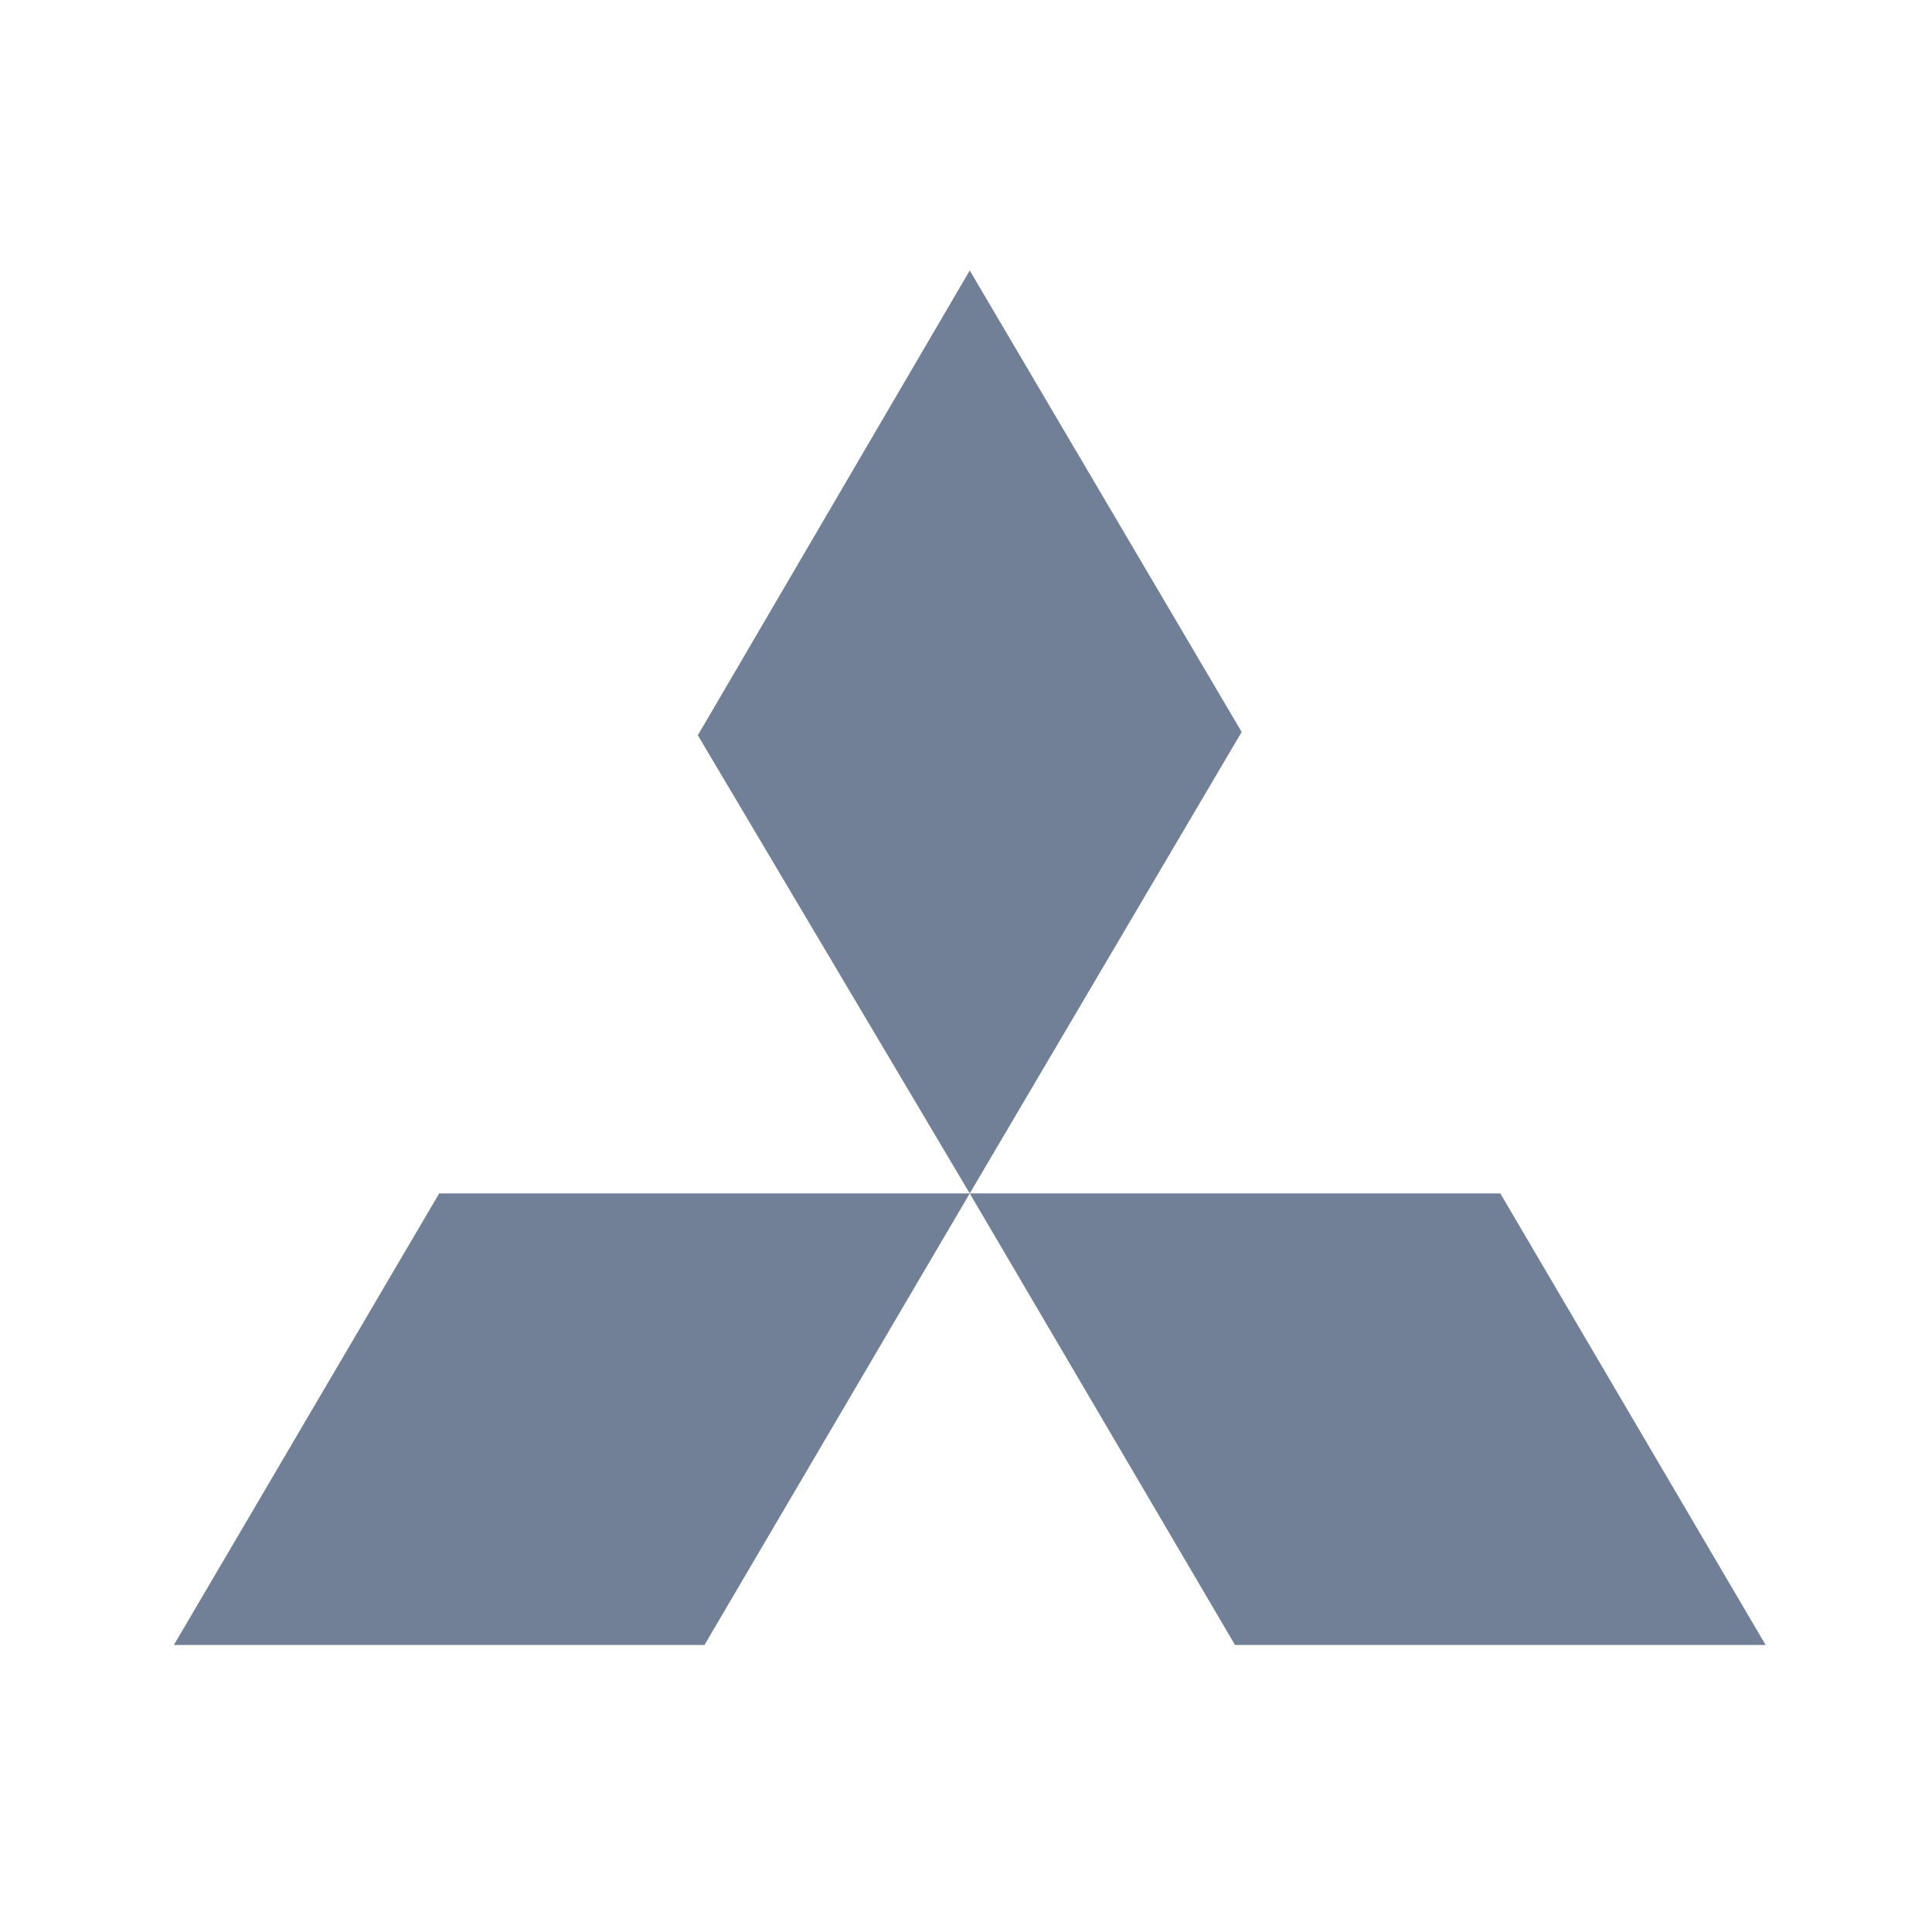
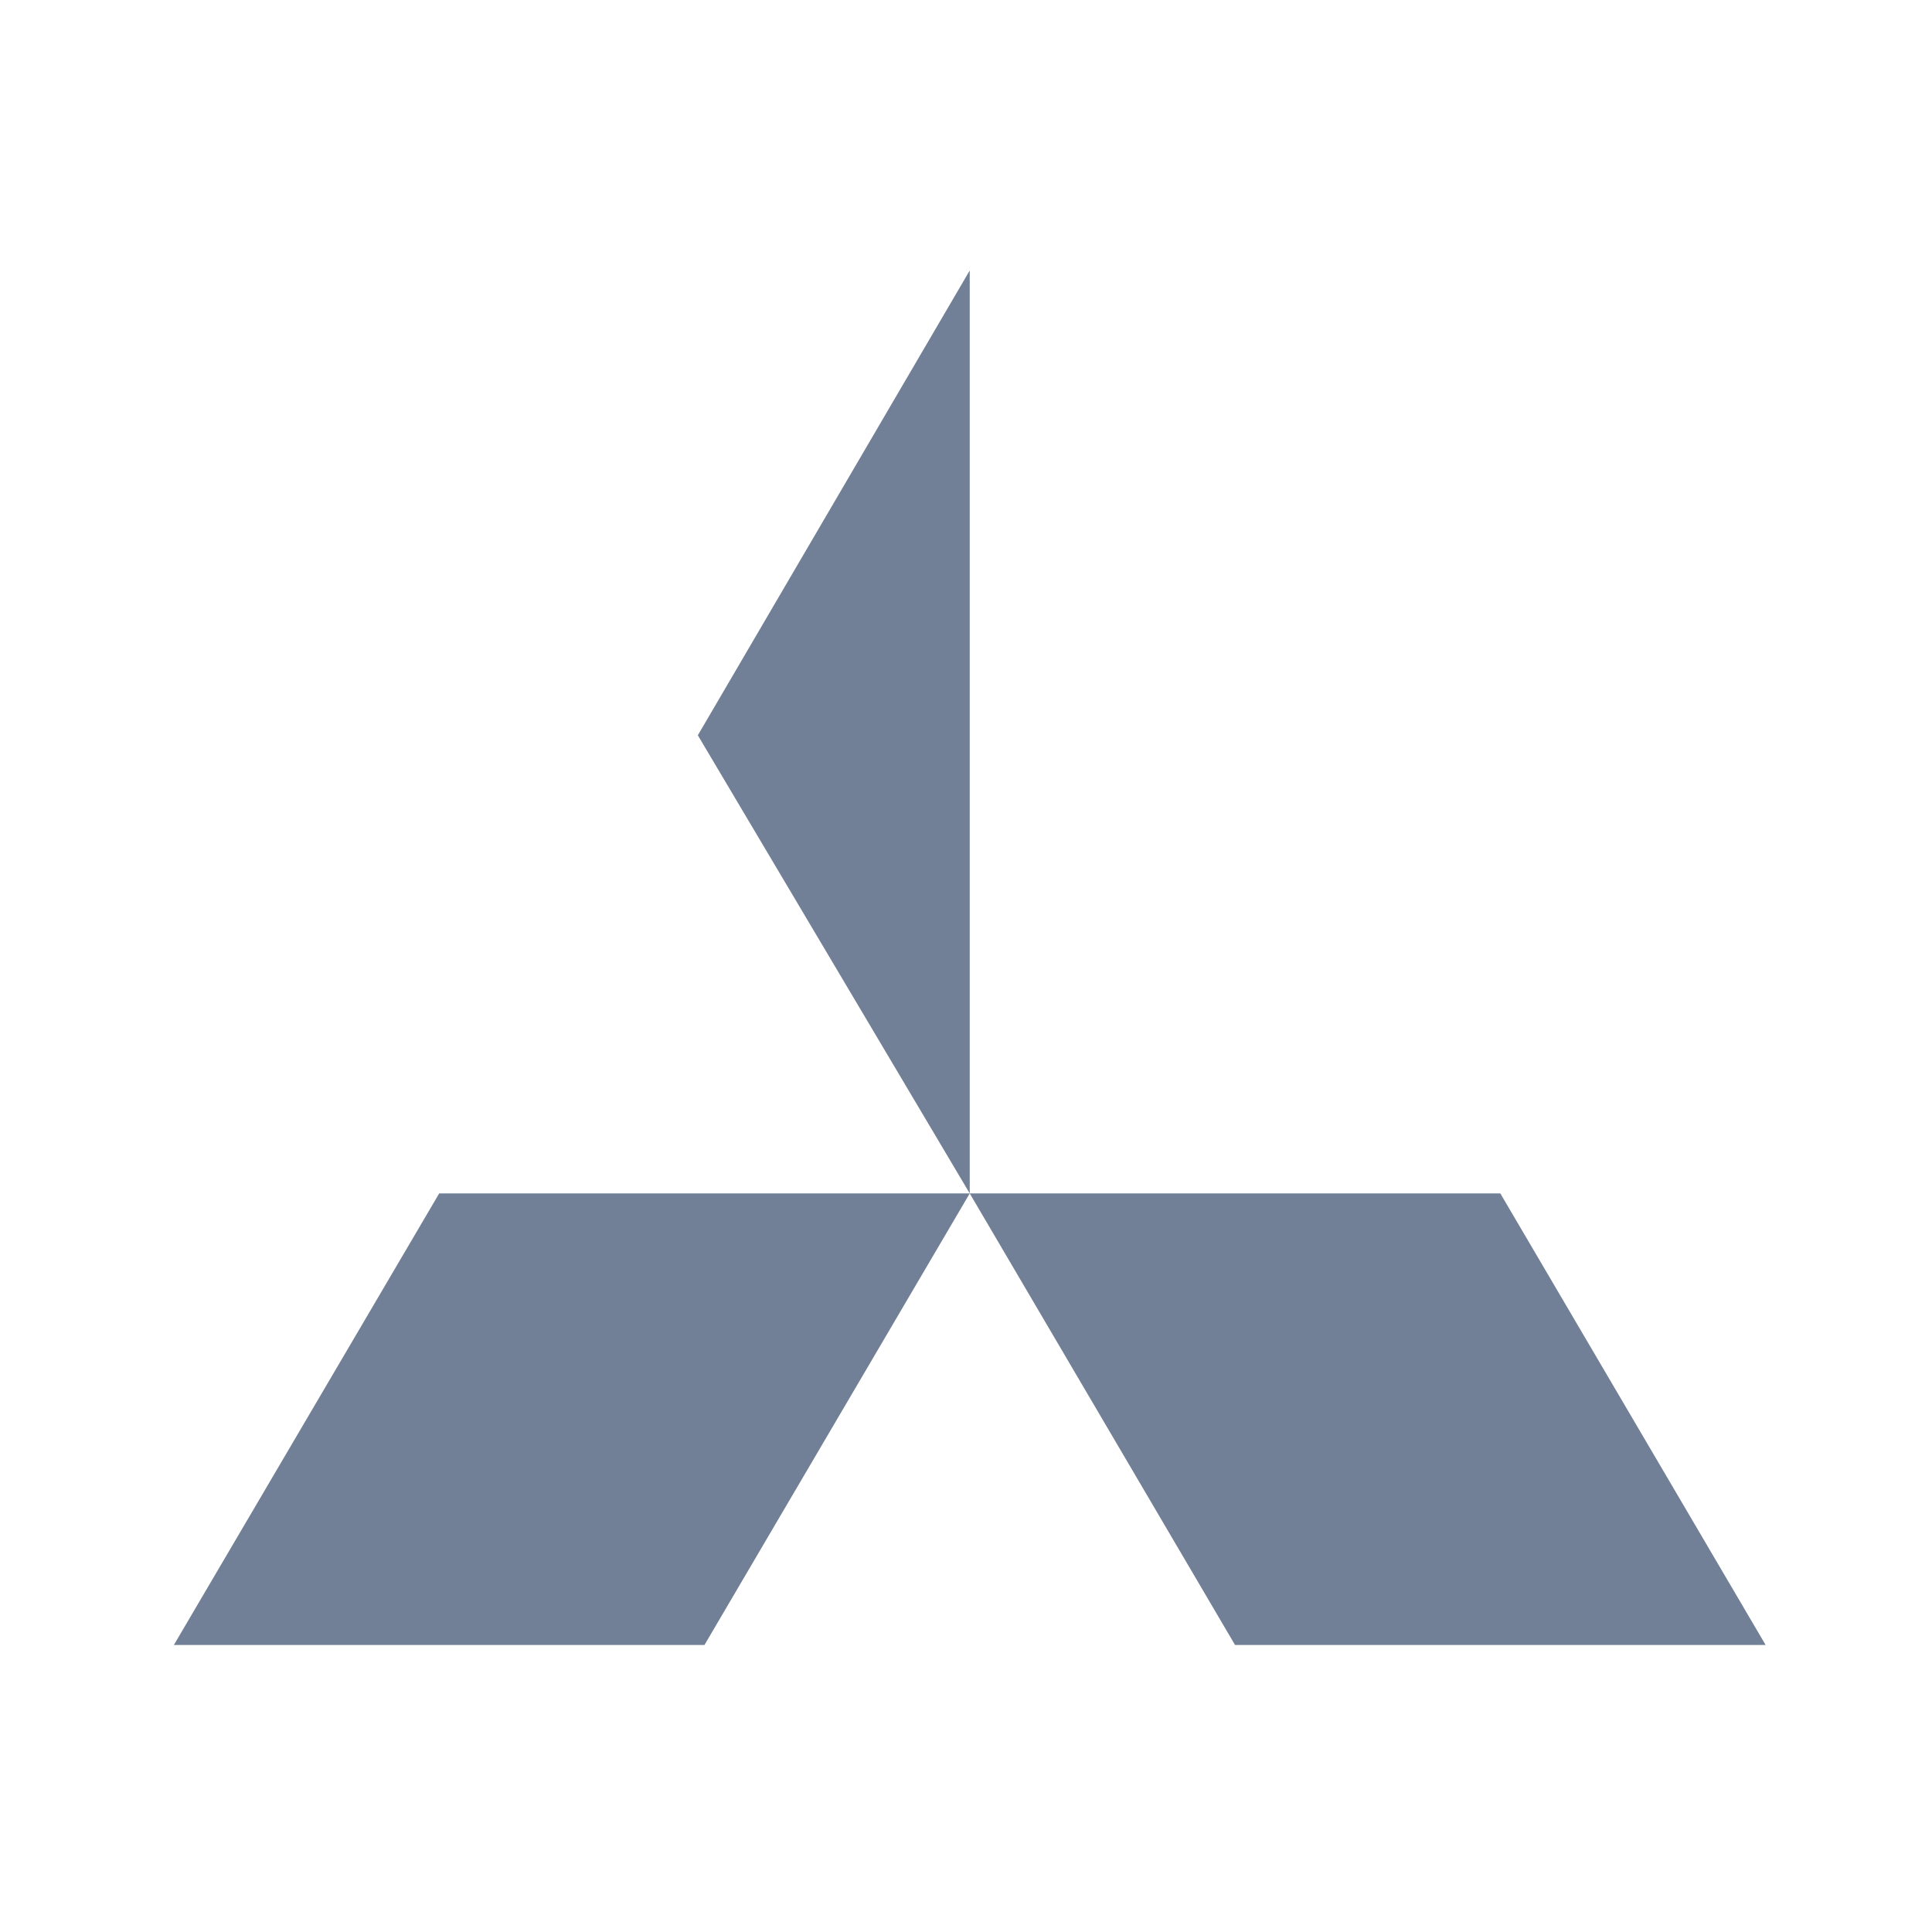
<svg xmlns="http://www.w3.org/2000/svg" width="60" height="60" viewBox="0 0 60 60" fill="none">
-   <path d="M30.116 8.4L38.561 22.732L30.116 37.063L21.672 22.835L30.116 8.4ZM30.116 37.063H46.594L54.833 51.086H38.355L30.116 37.063ZM30.116 37.063H13.639L5.4 51.086H21.878L30.116 37.063Z" fill="#718096" />
+   <path d="M30.116 8.4L30.116 37.063L21.672 22.835L30.116 8.4ZM30.116 37.063H46.594L54.833 51.086H38.355L30.116 37.063ZM30.116 37.063H13.639L5.4 51.086H21.878L30.116 37.063Z" fill="#718096" />
</svg>